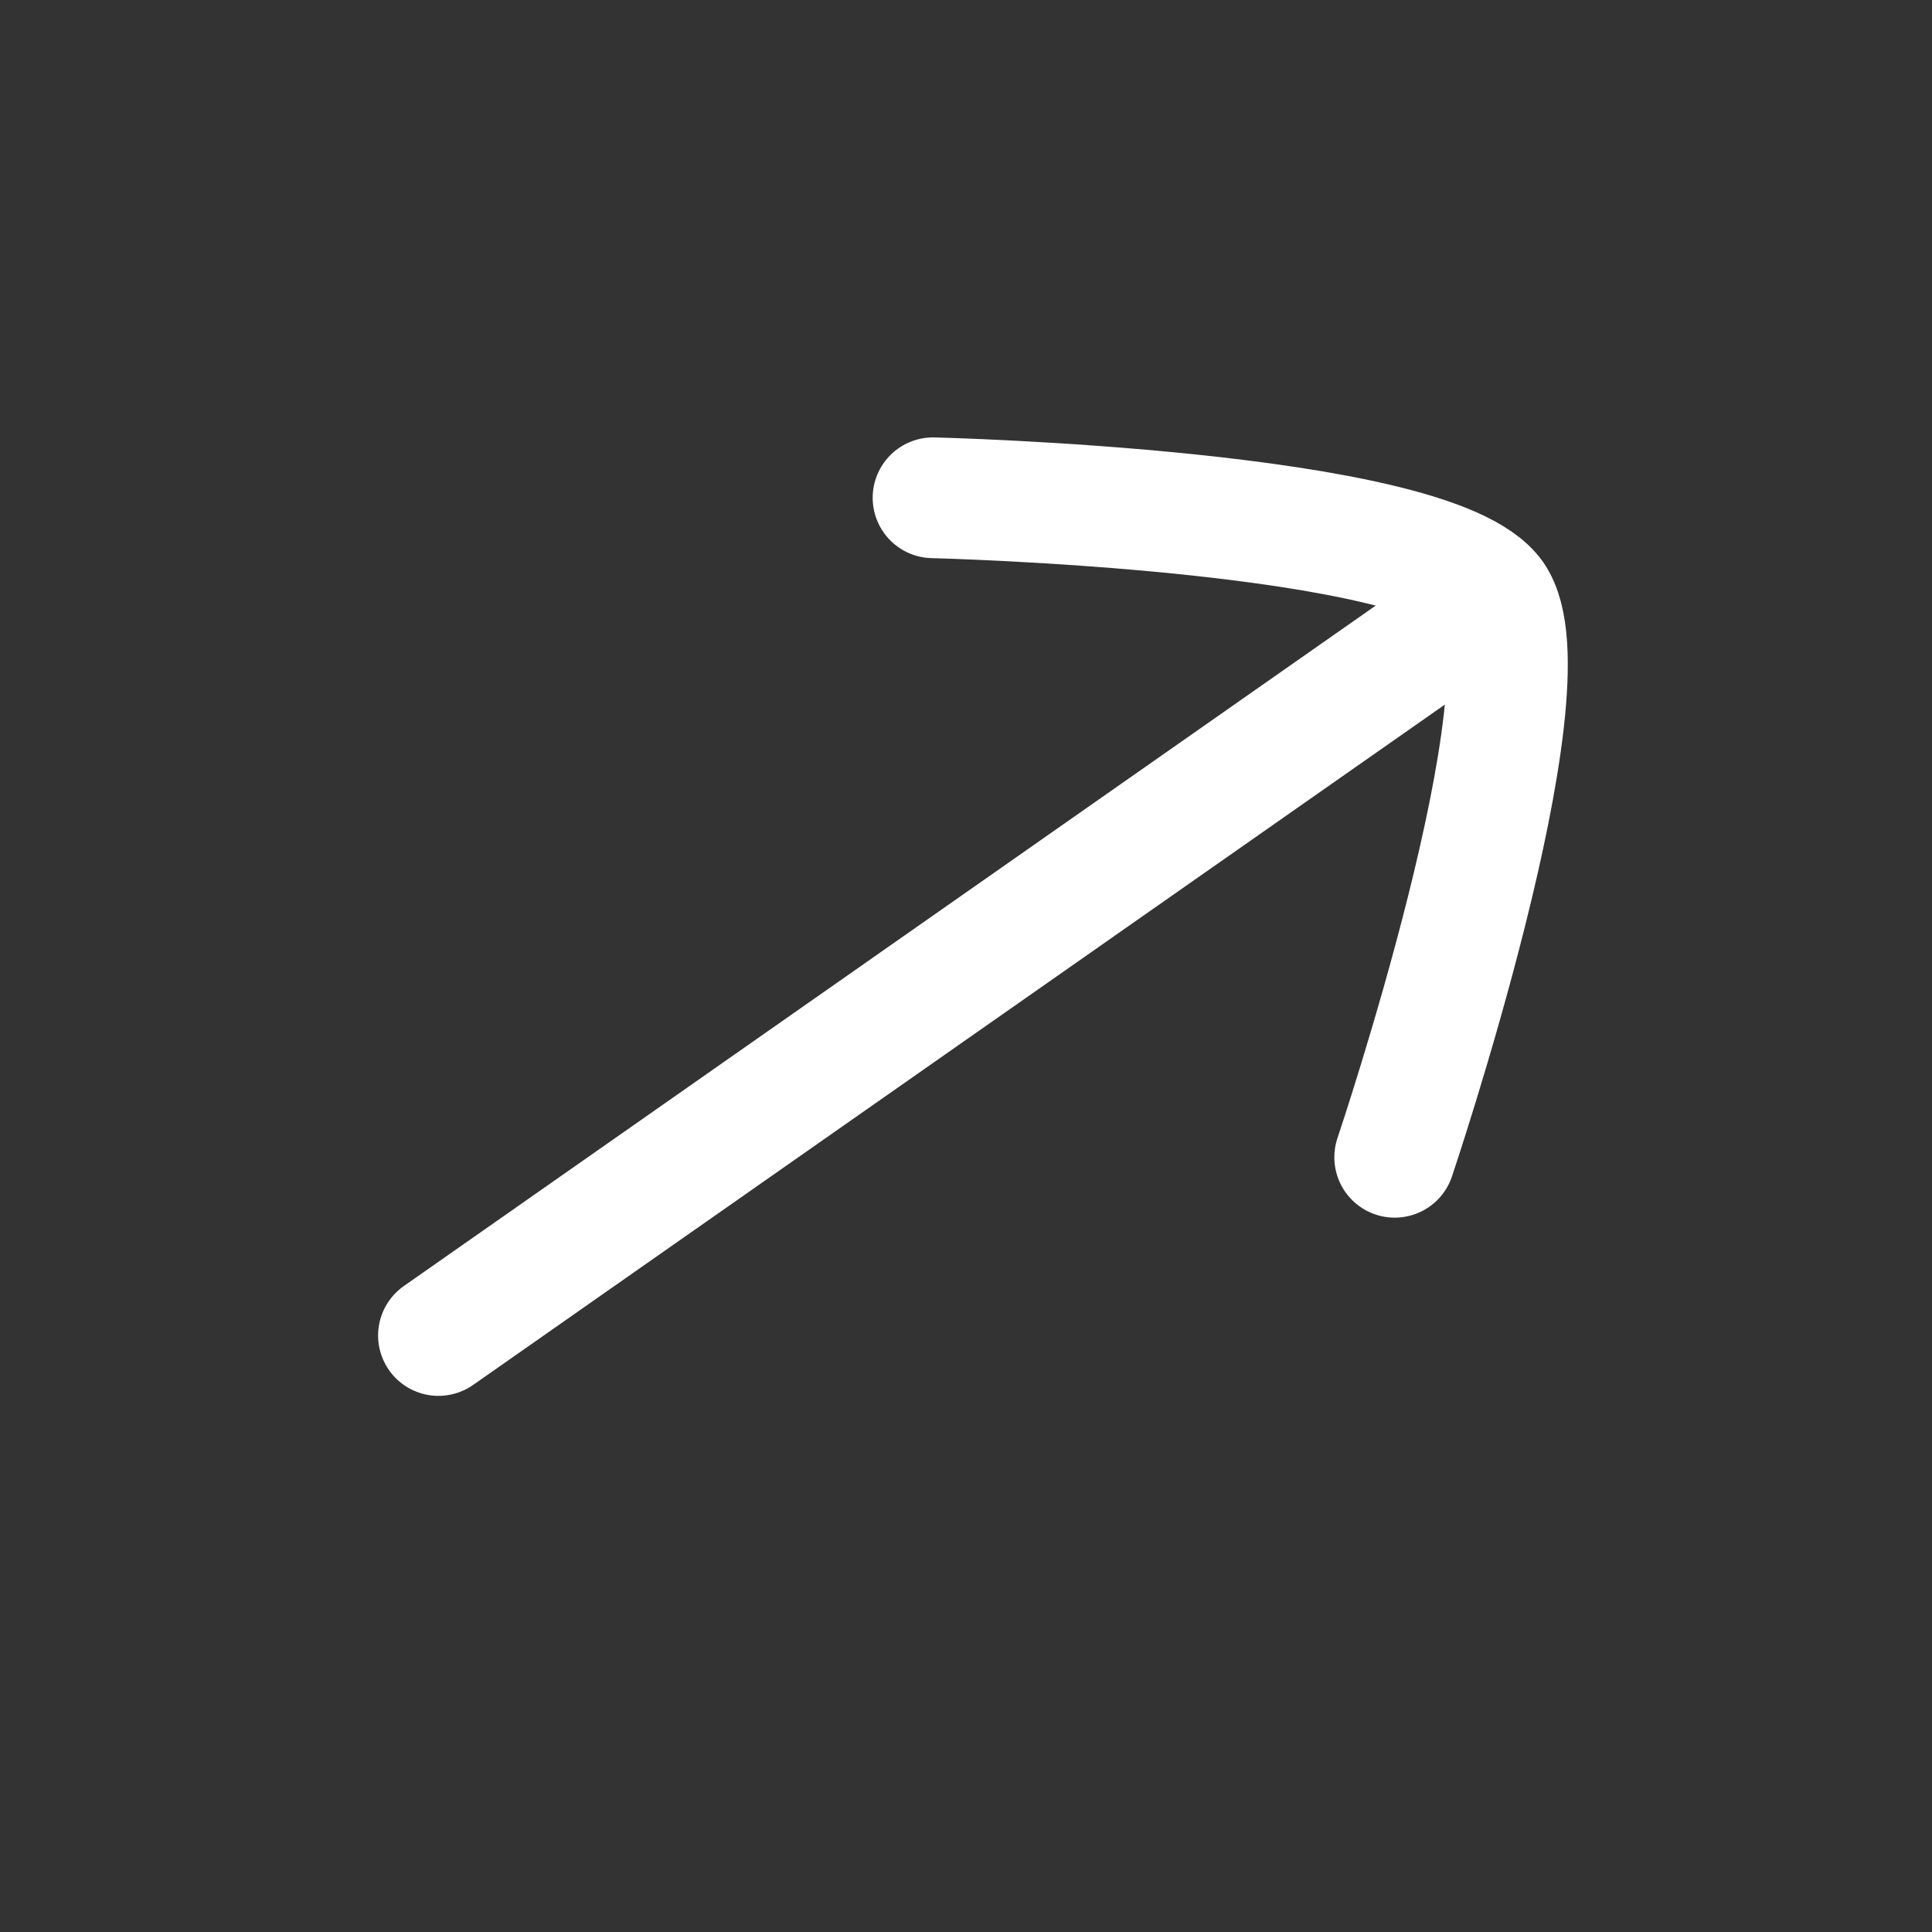
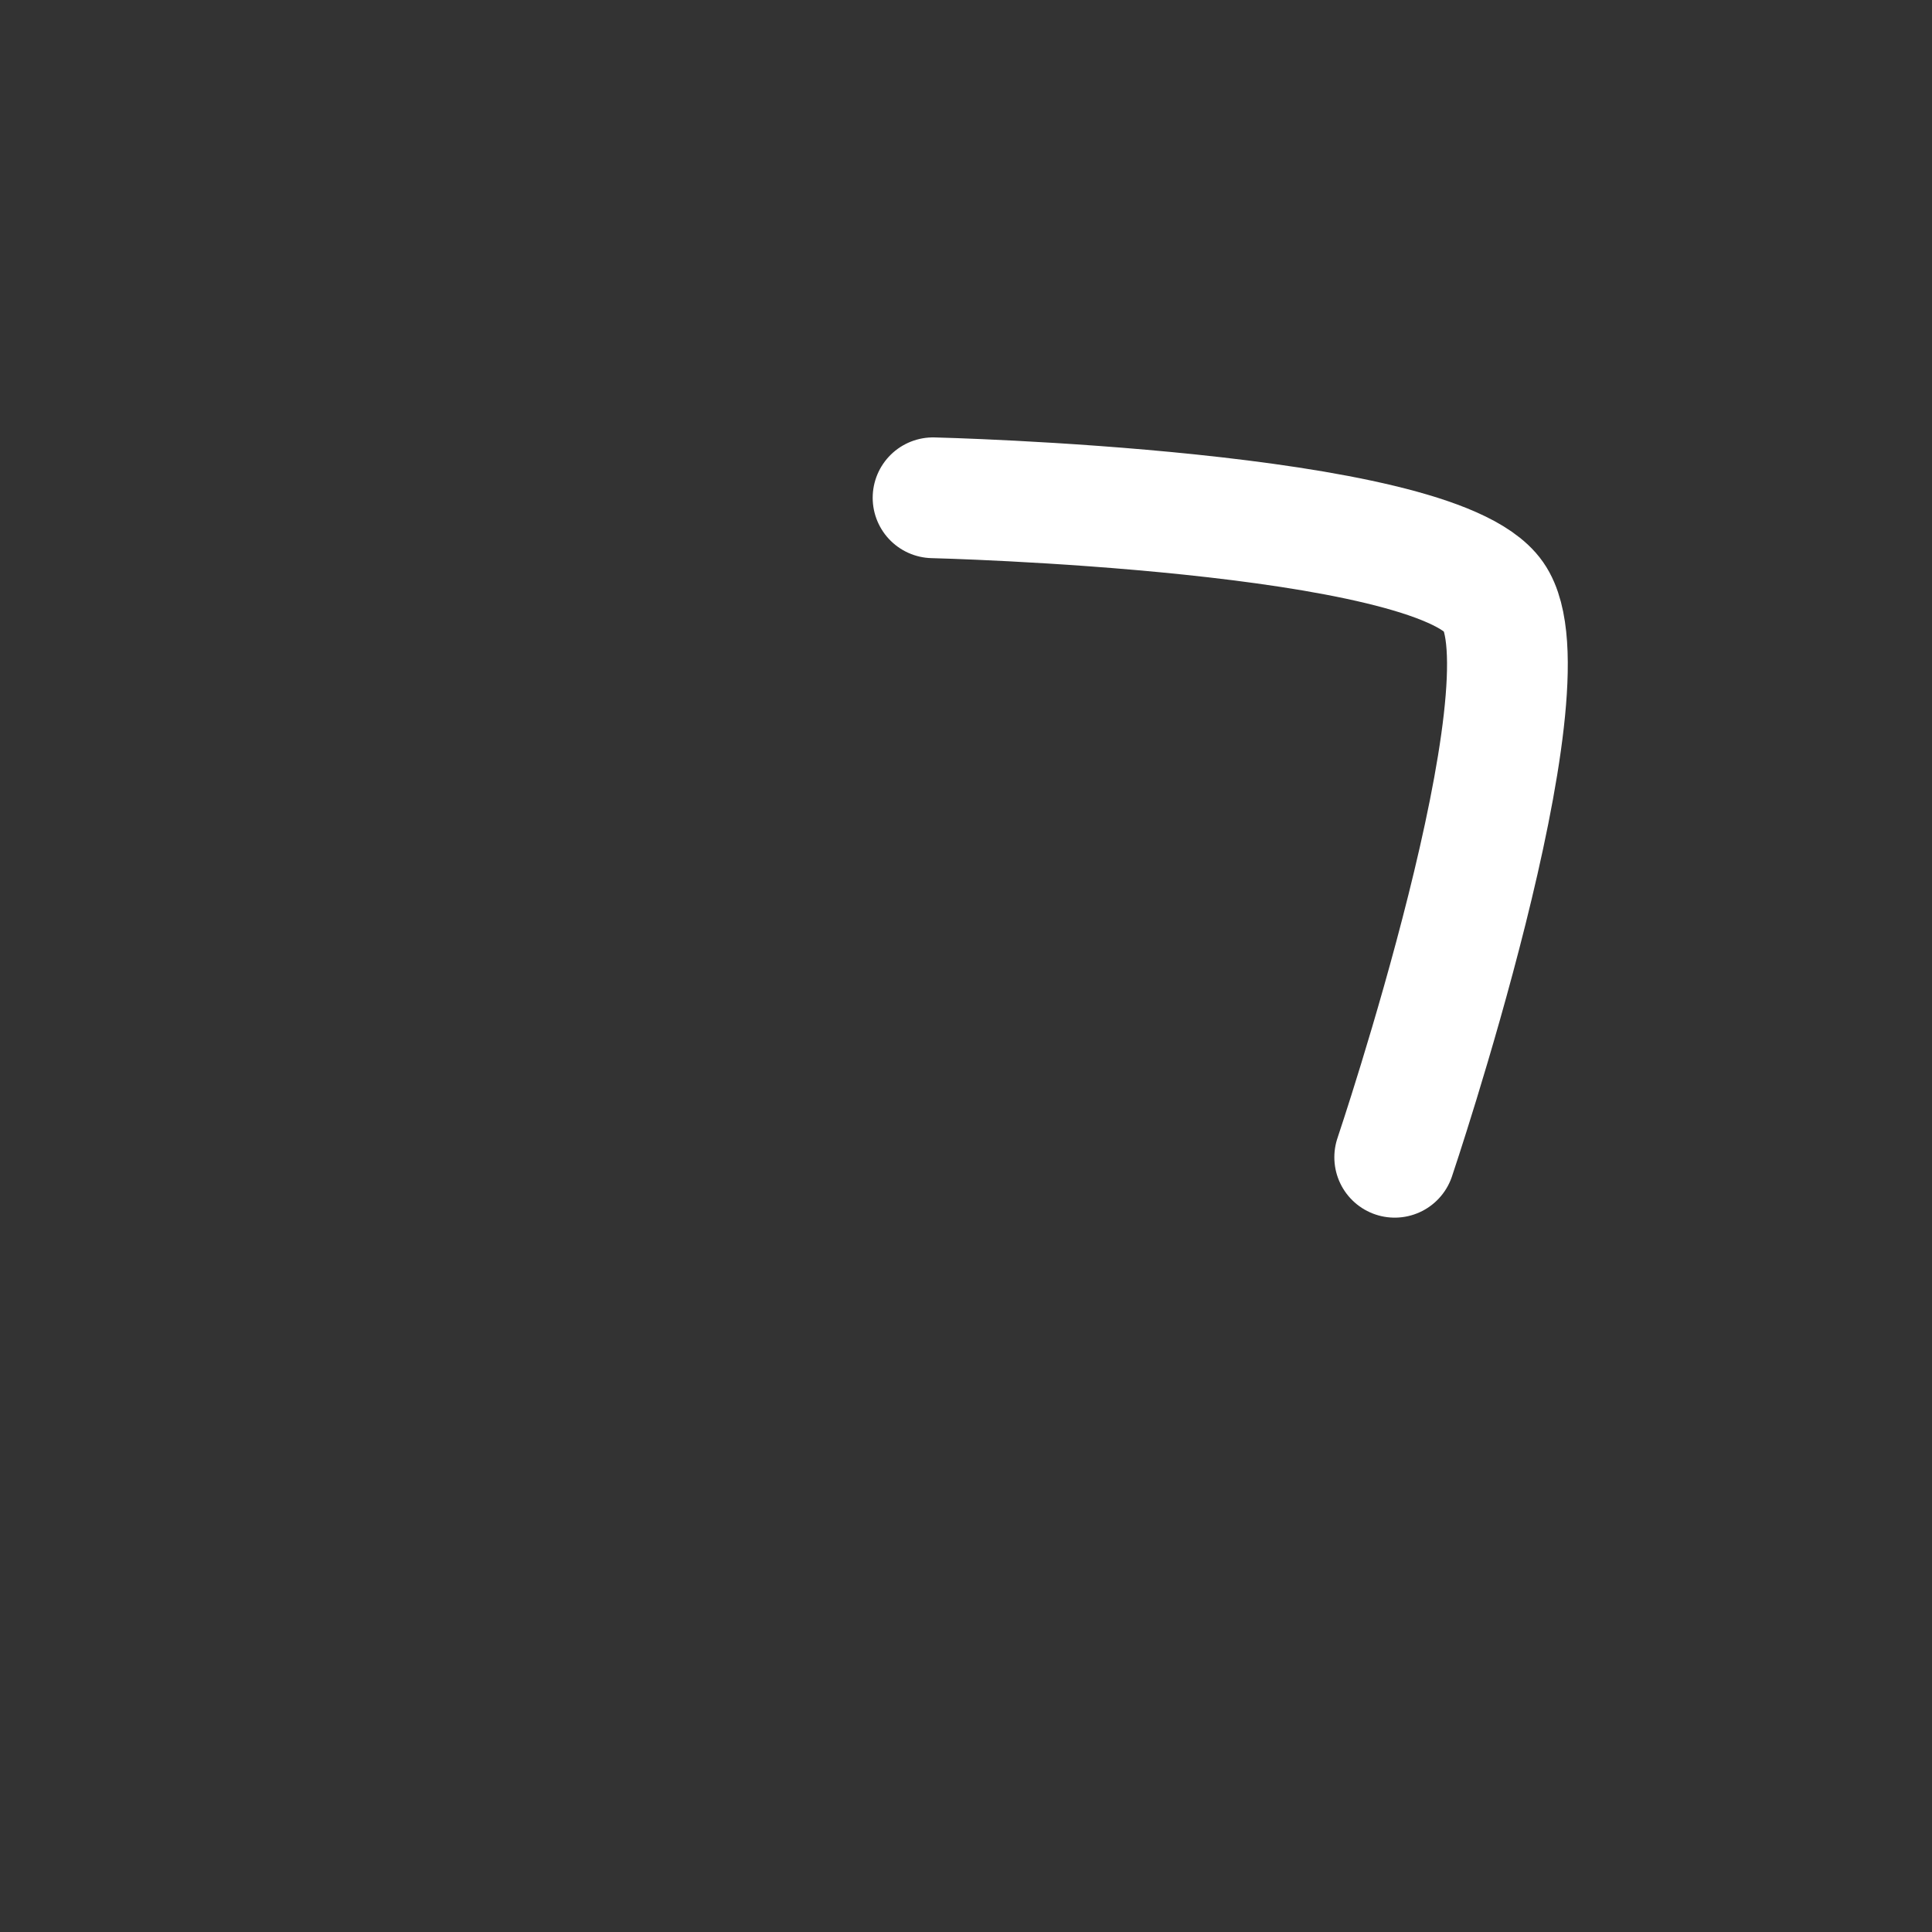
<svg xmlns="http://www.w3.org/2000/svg" width="20" height="20" viewBox="0 0 20 20" fill="none">
  <rect x="0" y="0" width="20" height="20" fill="#333333" stroke="none" />
-   <path d="M15.461 6.178L4.539 13.825" stroke="white" stroke-width="1.25" stroke-linecap="round" stroke-linejoin="round" />
  <path d="M9.659 5.153C9.659 5.153 14.832 5.277 15.462 6.177C16.091 7.076 14.438 11.98 14.438 11.98" stroke="white" stroke-width="1.25" stroke-linecap="round" stroke-linejoin="round" />
</svg>